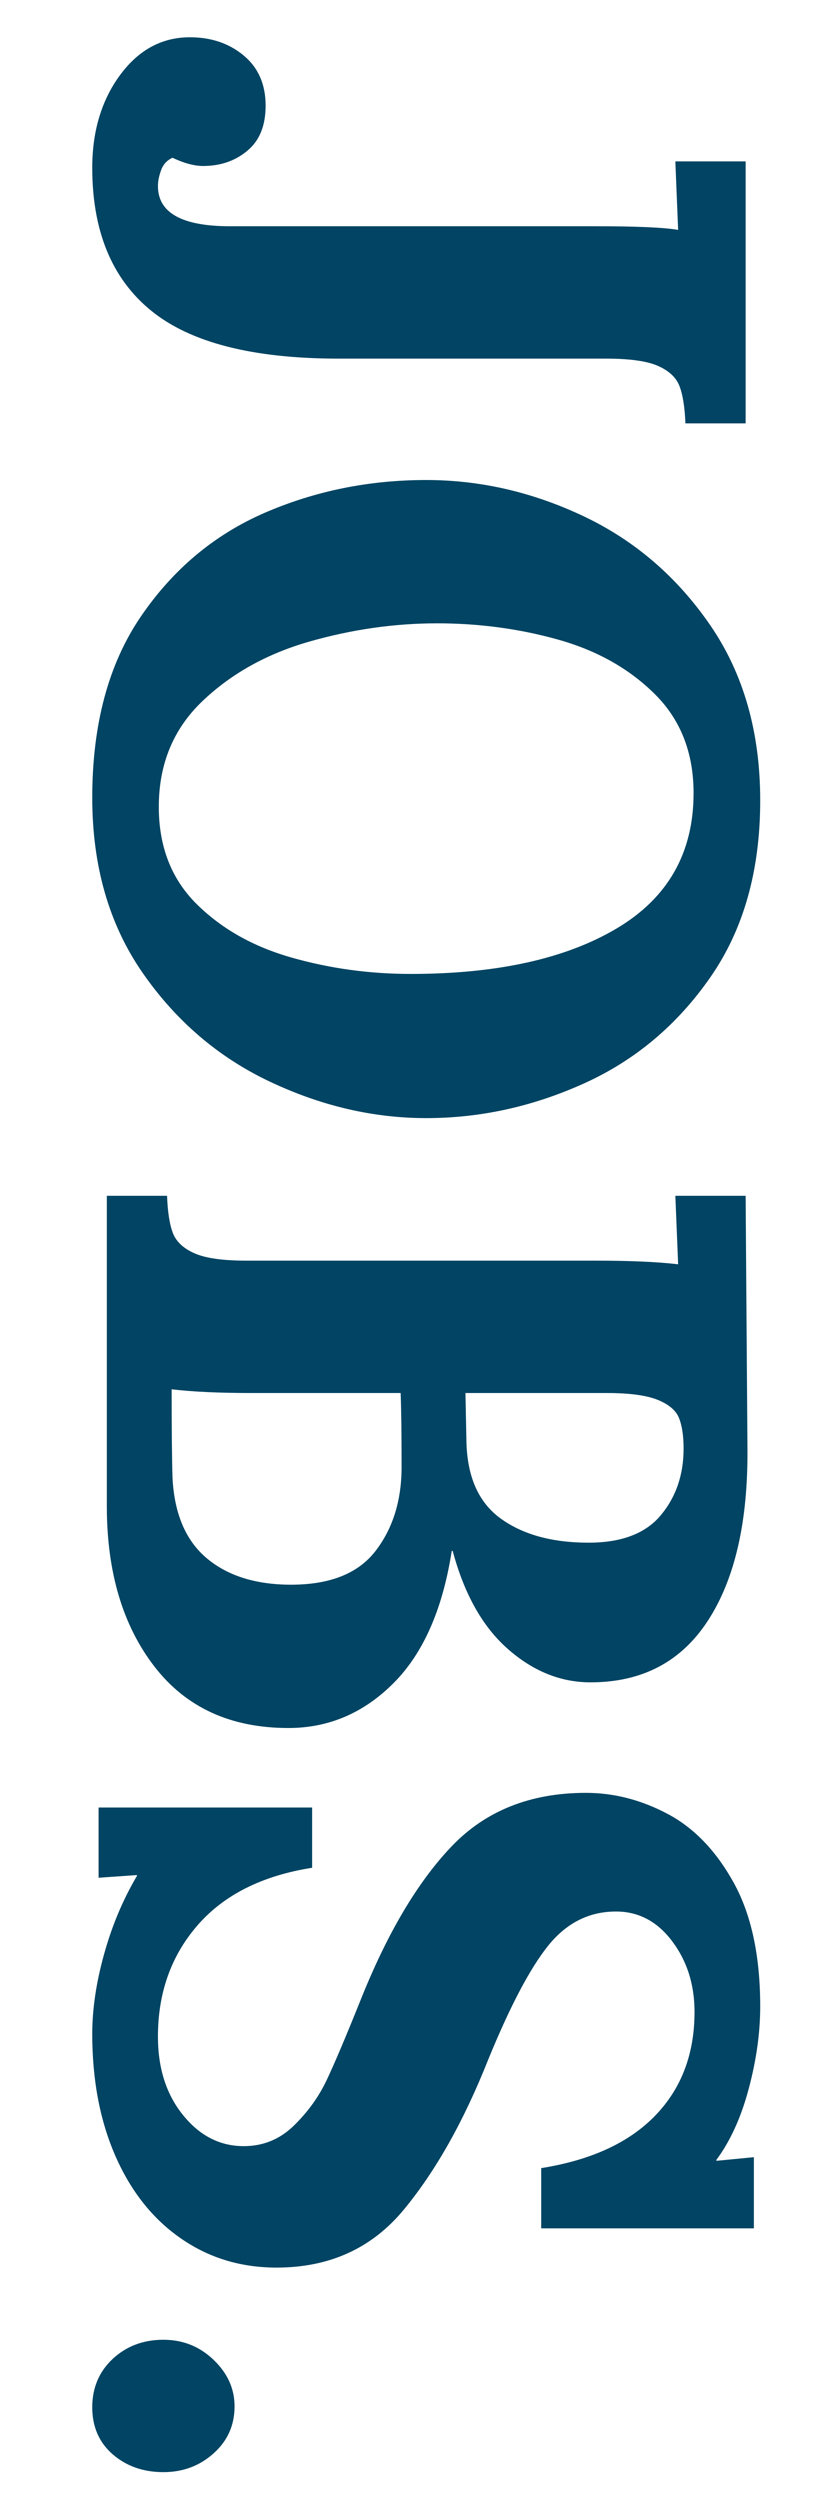
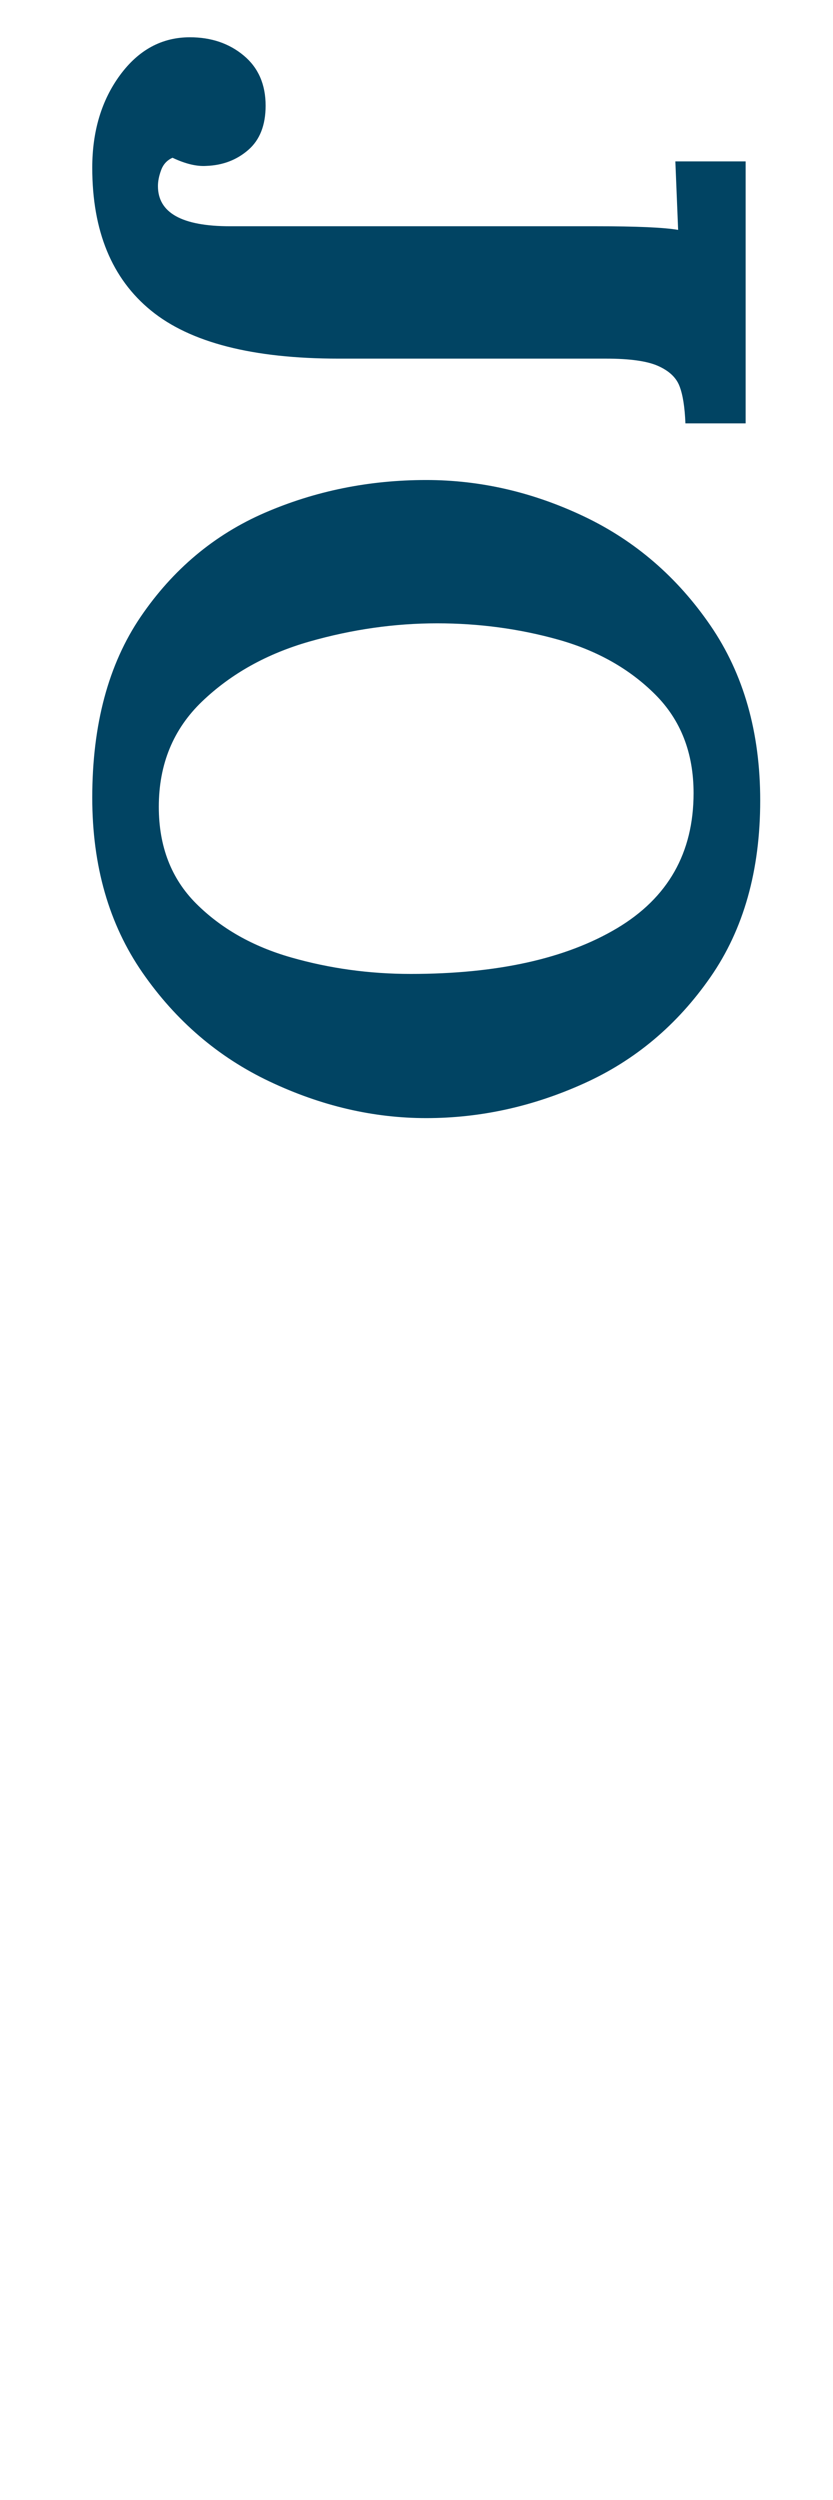
<svg xmlns="http://www.w3.org/2000/svg" width="200" zoomAndPan="magnify" viewBox="0 0 150 450" height="600" preserveAspectRatio="xMidYMid meet" version="1.0">
  <defs>
    <g />
  </defs>
  <g fill="#014463" fill-opacity="1">
    <g transform="translate(19.237, 6.537)">
      <g>
        <path d="M -2.625 23.656 C -2.625 17.082 -0.957 11.523 2.375 6.984 C 5.719 2.441 9.91 0.172 14.953 0.172 C 18.785 0.172 22.016 1.266 24.641 3.453 C 27.273 5.641 28.594 8.648 28.594 12.484 C 28.594 15.992 27.551 18.648 25.469 20.453 C 23.383 22.266 20.863 23.223 17.906 23.328 C 16.156 23.441 14.129 22.953 11.828 21.859 C 10.848 22.297 10.164 23.035 9.781 24.078 C 9.395 25.117 9.203 26.078 9.203 26.953 C 9.203 31.773 13.531 34.188 22.188 34.188 L 88.078 34.188 C 95.422 34.188 100.352 34.406 102.875 34.844 L 102.375 22.516 L 115.031 22.516 L 115.031 69.672 L 104.188 69.672 C 104.07 66.711 103.711 64.469 103.109 62.938 C 102.516 61.406 101.227 60.203 99.25 59.328 C 97.281 58.453 94.16 58.016 89.891 58.016 L 41.734 58.016 C 26.285 58.016 15.031 55.133 7.969 49.375 C 0.906 43.625 -2.625 35.051 -2.625 23.656 Z M -2.625 23.656 " />
      </g>
    </g>
  </g>
  <g fill="#014463" fill-opacity="1">
    <g transform="translate(19.237, 80.652)">
      <g>
        <path d="M -2.625 62.938 C -2.625 49.789 0.273 38.941 6.078 30.391 C 11.891 21.848 19.336 15.602 28.422 11.656 C 37.516 7.719 47.211 5.75 57.516 5.75 C 67.266 5.75 76.738 7.938 85.938 12.312 C 95.145 16.695 102.734 23.242 108.703 31.953 C 114.672 40.672 117.656 51.164 117.656 63.438 C 117.656 76.031 114.672 86.625 108.703 95.219 C 102.734 103.82 95.145 110.203 85.938 114.359 C 76.738 118.523 67.266 120.609 57.516 120.609 C 47.984 120.609 38.586 118.414 29.328 114.031 C 20.078 109.656 12.438 103.113 6.406 94.406 C 0.383 85.695 -2.625 75.207 -2.625 62.938 Z M 9.359 64.578 C 9.359 71.703 11.602 77.508 16.094 82 C 20.594 86.488 26.289 89.719 33.188 91.688 C 40.094 93.664 47.27 94.656 54.719 94.656 C 70.281 94.656 82.66 91.914 91.859 86.438 C 101.055 80.957 105.656 72.848 105.656 62.109 C 105.656 54.879 103.352 48.961 98.75 44.359 C 94.156 39.766 88.352 36.477 81.344 34.5 C 74.332 32.531 67.047 31.547 59.484 31.547 C 51.816 31.547 44.148 32.641 36.484 34.828 C 28.816 37.023 22.379 40.613 17.172 45.594 C 11.961 50.582 9.359 56.91 9.359 64.578 Z M 9.359 64.578 " />
      </g>
    </g>
  </g>
  <g fill="#014463" fill-opacity="1">
    <g transform="translate(19.237, 207.026)">
      <g>
-         <path d="M 10.844 8.219 C 10.957 11.176 11.312 13.422 11.906 14.953 C 12.508 16.484 13.797 17.688 15.766 18.562 C 17.742 19.445 20.867 19.891 25.141 19.891 L 88.078 19.891 C 94.211 19.891 99.145 20.109 102.875 20.547 L 102.375 8.219 L 115.031 8.219 L 115.359 53.734 C 115.461 66.879 113.102 77.176 108.281 84.625 C 103.469 92.07 96.406 95.797 87.094 95.797 C 81.727 95.797 76.77 93.797 72.219 89.797 C 67.676 85.805 64.363 79.922 62.281 72.141 L 62.109 72.141 C 60.473 82.66 56.969 90.602 51.594 95.969 C 46.227 101.332 39.93 104.016 32.703 104.016 C 22.297 104.016 14.242 100.316 8.547 92.922 C 2.848 85.523 0 75.914 0 64.094 L 0 8.219 Z M 64.75 52.25 C 64.852 58.719 66.906 63.398 70.906 66.297 C 74.906 69.203 80.191 70.656 86.766 70.656 C 92.68 70.656 97.008 69.008 99.75 65.719 C 102.488 62.438 103.859 58.441 103.859 53.734 C 103.859 51.43 103.582 49.594 103.031 48.219 C 102.488 46.852 101.203 45.758 99.172 44.938 C 97.141 44.125 94.098 43.719 90.047 43.719 L 64.578 43.719 Z M 11.672 43.047 C 11.672 50.285 11.723 55.602 11.828 59 C 12.16 65.457 14.211 70.273 17.984 73.453 C 21.766 76.629 26.832 78.219 33.188 78.219 C 40.207 78.219 45.273 76.191 48.391 72.141 C 51.516 68.086 53.078 63.047 53.078 57.016 C 53.078 50.992 53.02 46.562 52.906 43.719 L 26.125 43.719 C 20.207 43.719 15.391 43.492 11.672 43.047 Z M 11.672 43.047 " />
-       </g>
+         </g>
    </g>
  </g>
  <g fill="#014463" fill-opacity="1">
    <g transform="translate(19.237, 315.651)">
      <g>
-         <path d="M -2.625 50.453 C -2.625 45.961 -1.91 41.164 -0.484 36.062 C 0.93 30.969 2.898 26.285 5.422 22.016 L 5.422 21.859 L -1.484 22.344 L -1.484 9.703 L 36.969 9.703 L 36.969 20.547 C 27.988 21.961 21.113 25.41 16.344 30.891 C 11.582 36.367 9.203 43.051 9.203 50.938 C 9.203 56.633 10.707 61.344 13.719 65.062 C 16.727 68.789 20.375 70.656 24.656 70.656 C 28.156 70.656 31.164 69.422 33.688 66.953 C 36.207 64.492 38.176 61.758 39.594 58.75 C 41.02 55.738 43.051 50.945 45.688 44.375 C 50.5 32.32 55.973 23.086 62.109 16.672 C 68.242 10.266 76.297 7.062 86.266 7.062 C 91.305 7.062 96.207 8.32 100.969 10.844 C 105.738 13.363 109.711 17.5 112.891 23.25 C 116.066 29 117.656 36.422 117.656 45.516 C 117.656 50.223 116.969 55.148 115.594 60.297 C 114.227 65.453 112.285 69.727 109.766 73.125 L 109.766 73.297 L 116.516 72.641 L 116.516 85.453 L 78.219 85.453 L 78.219 74.609 C 87.195 73.18 94.039 70.031 98.75 65.156 C 103.469 60.281 105.828 54.062 105.828 46.5 C 105.828 41.57 104.484 37.328 101.797 33.766 C 99.117 30.203 95.75 28.422 91.688 28.422 C 86.875 28.422 82.82 30.445 79.531 34.5 C 76.25 38.562 72.633 45.41 68.688 55.047 C 64.301 66.109 59.234 75.117 53.484 82.078 C 47.734 89.035 40.094 92.516 30.562 92.516 C 24.102 92.516 18.352 90.758 13.312 87.25 C 8.27 83.75 4.352 78.82 1.562 72.469 C -1.227 66.113 -2.625 58.773 -2.625 50.453 Z M -2.625 50.453 " />
-       </g>
+         </g>
    </g>
  </g>
  <g fill="#014463" fill-opacity="1">
    <g transform="translate(19.237, 413.923)">
      <g>
-         <path d="M -2.625 19.391 C -2.625 15.879 -1.395 12.973 1.062 10.672 C 3.531 8.379 6.57 7.234 10.188 7.234 C 13.695 7.234 16.707 8.438 19.219 10.844 C 21.738 13.25 23 16.039 23 19.219 C 23 22.625 21.738 25.445 19.219 27.688 C 16.707 29.938 13.695 31.062 10.188 31.062 C 6.57 31.062 3.531 29.992 1.062 27.859 C -1.395 25.723 -2.625 22.898 -2.625 19.391 Z M -2.625 19.391 " />
-       </g>
+         </g>
    </g>
  </g>
</svg>